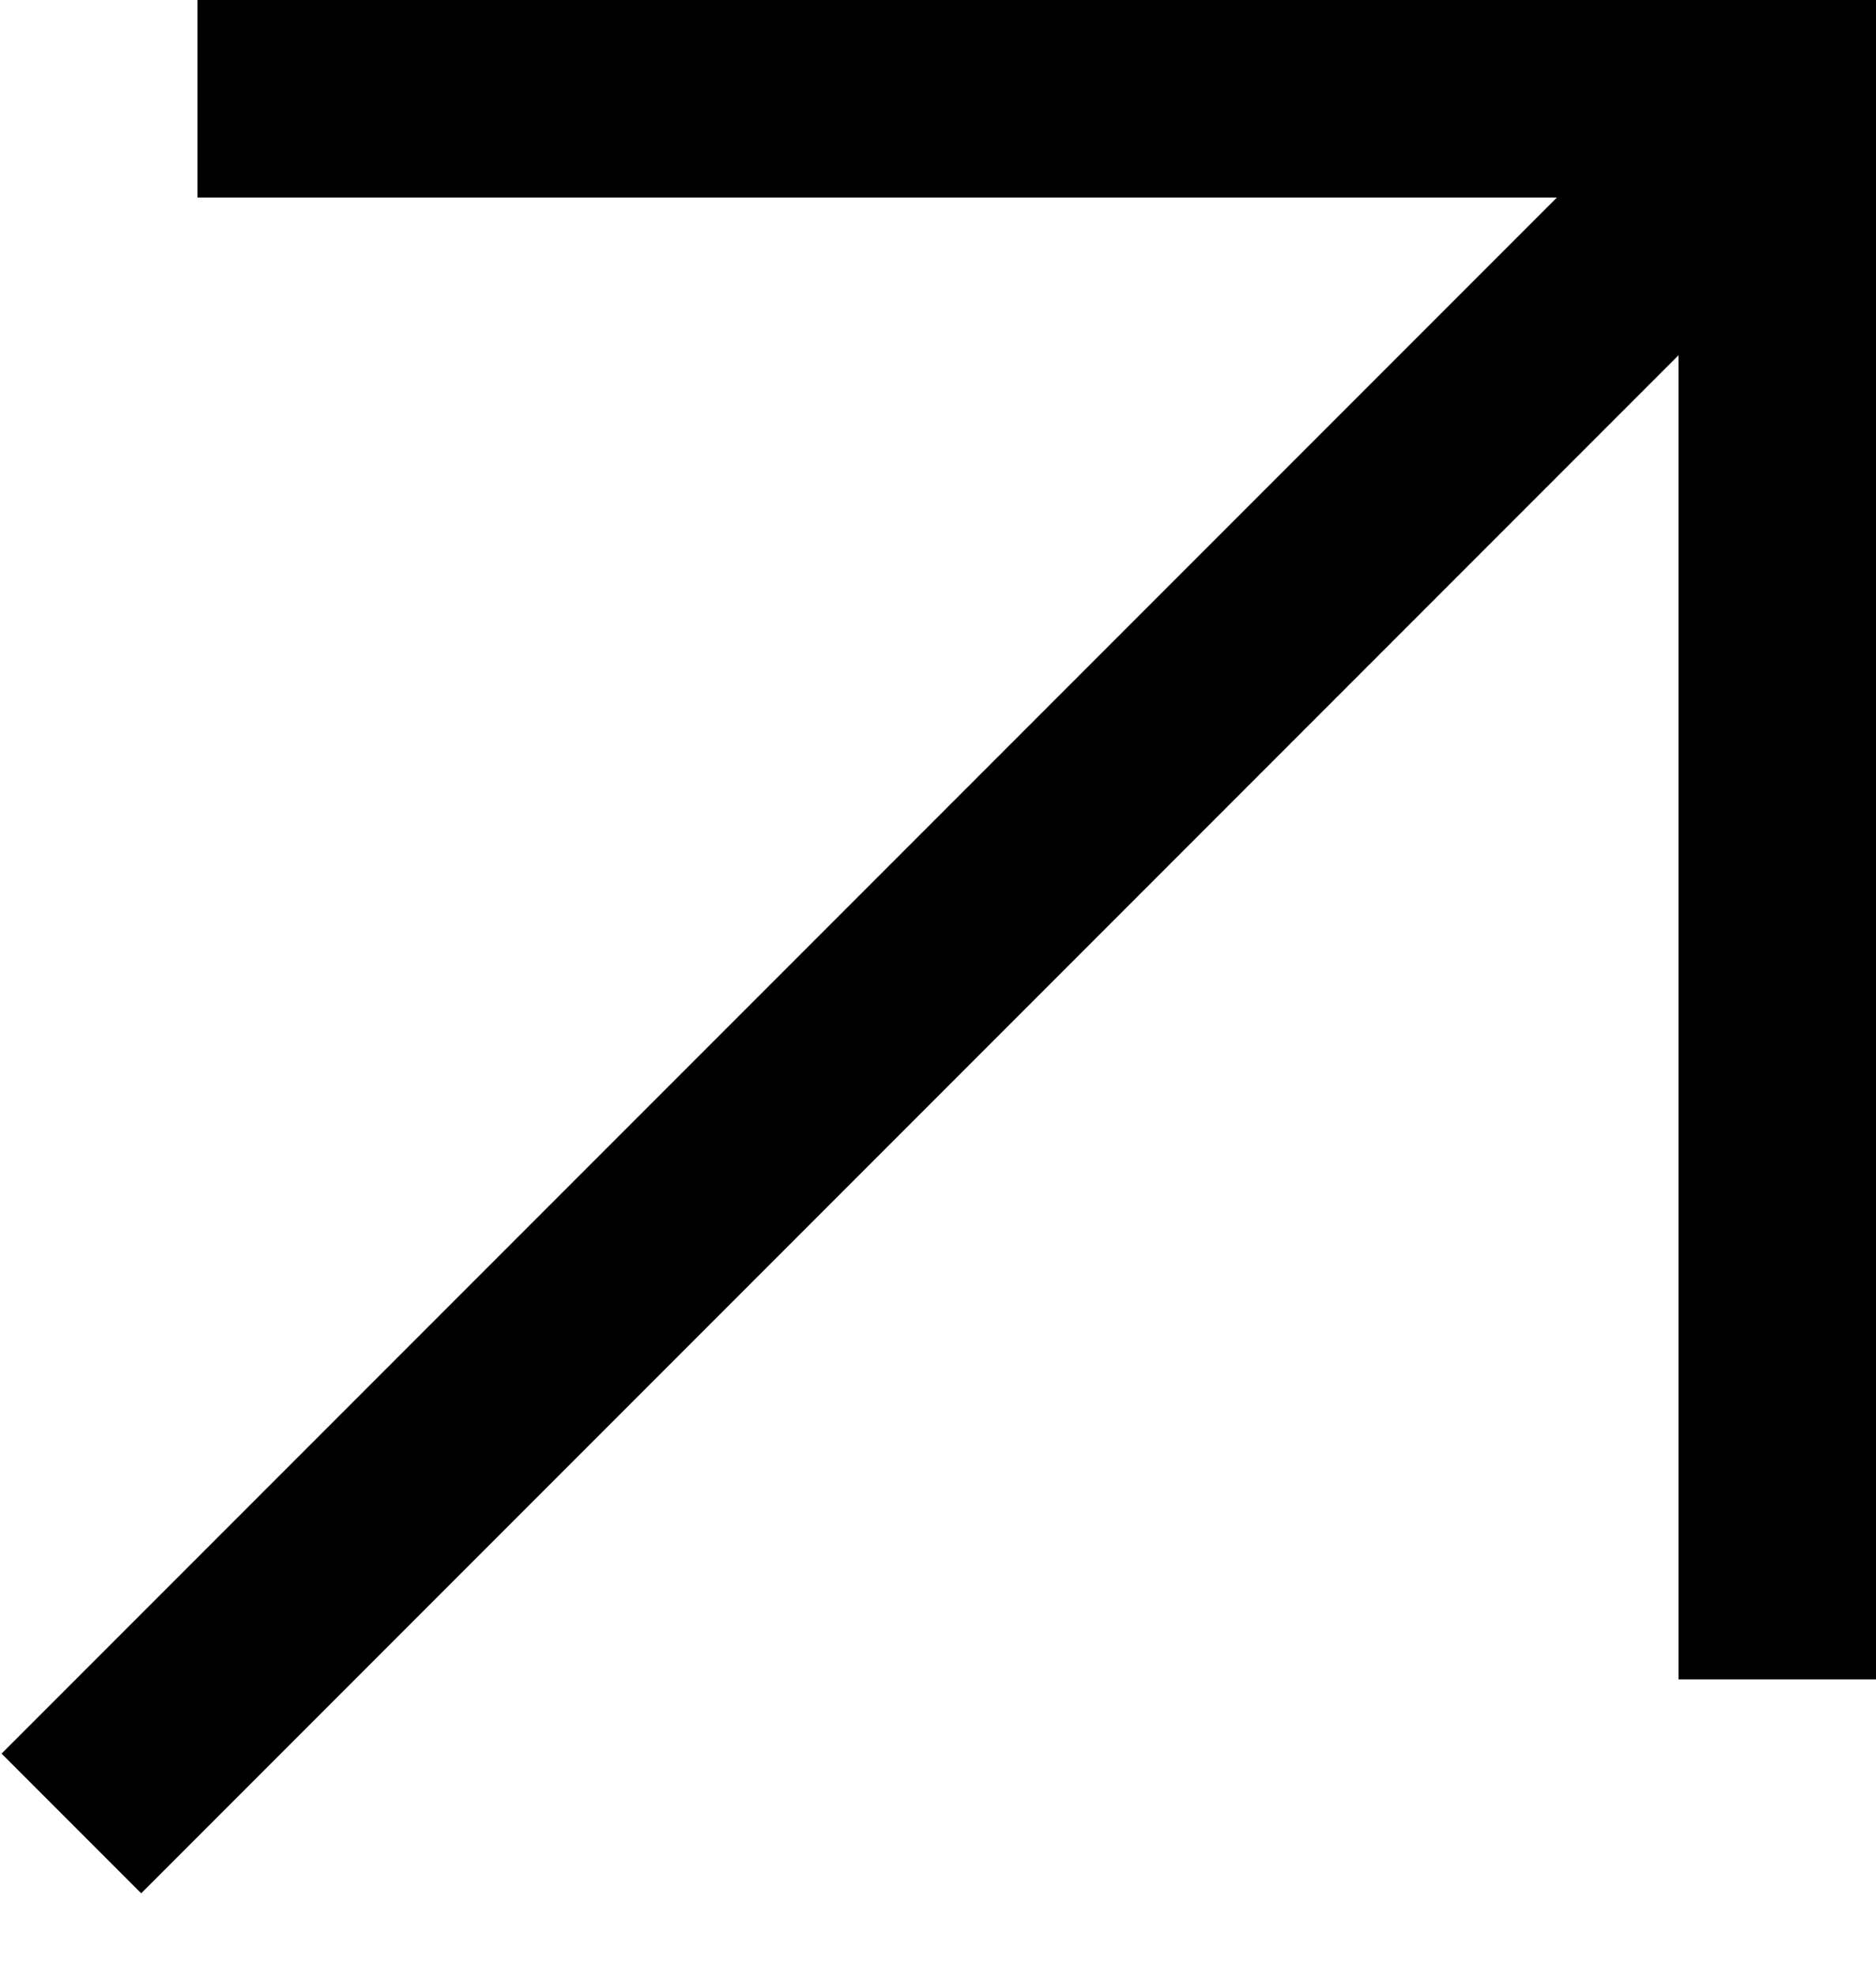
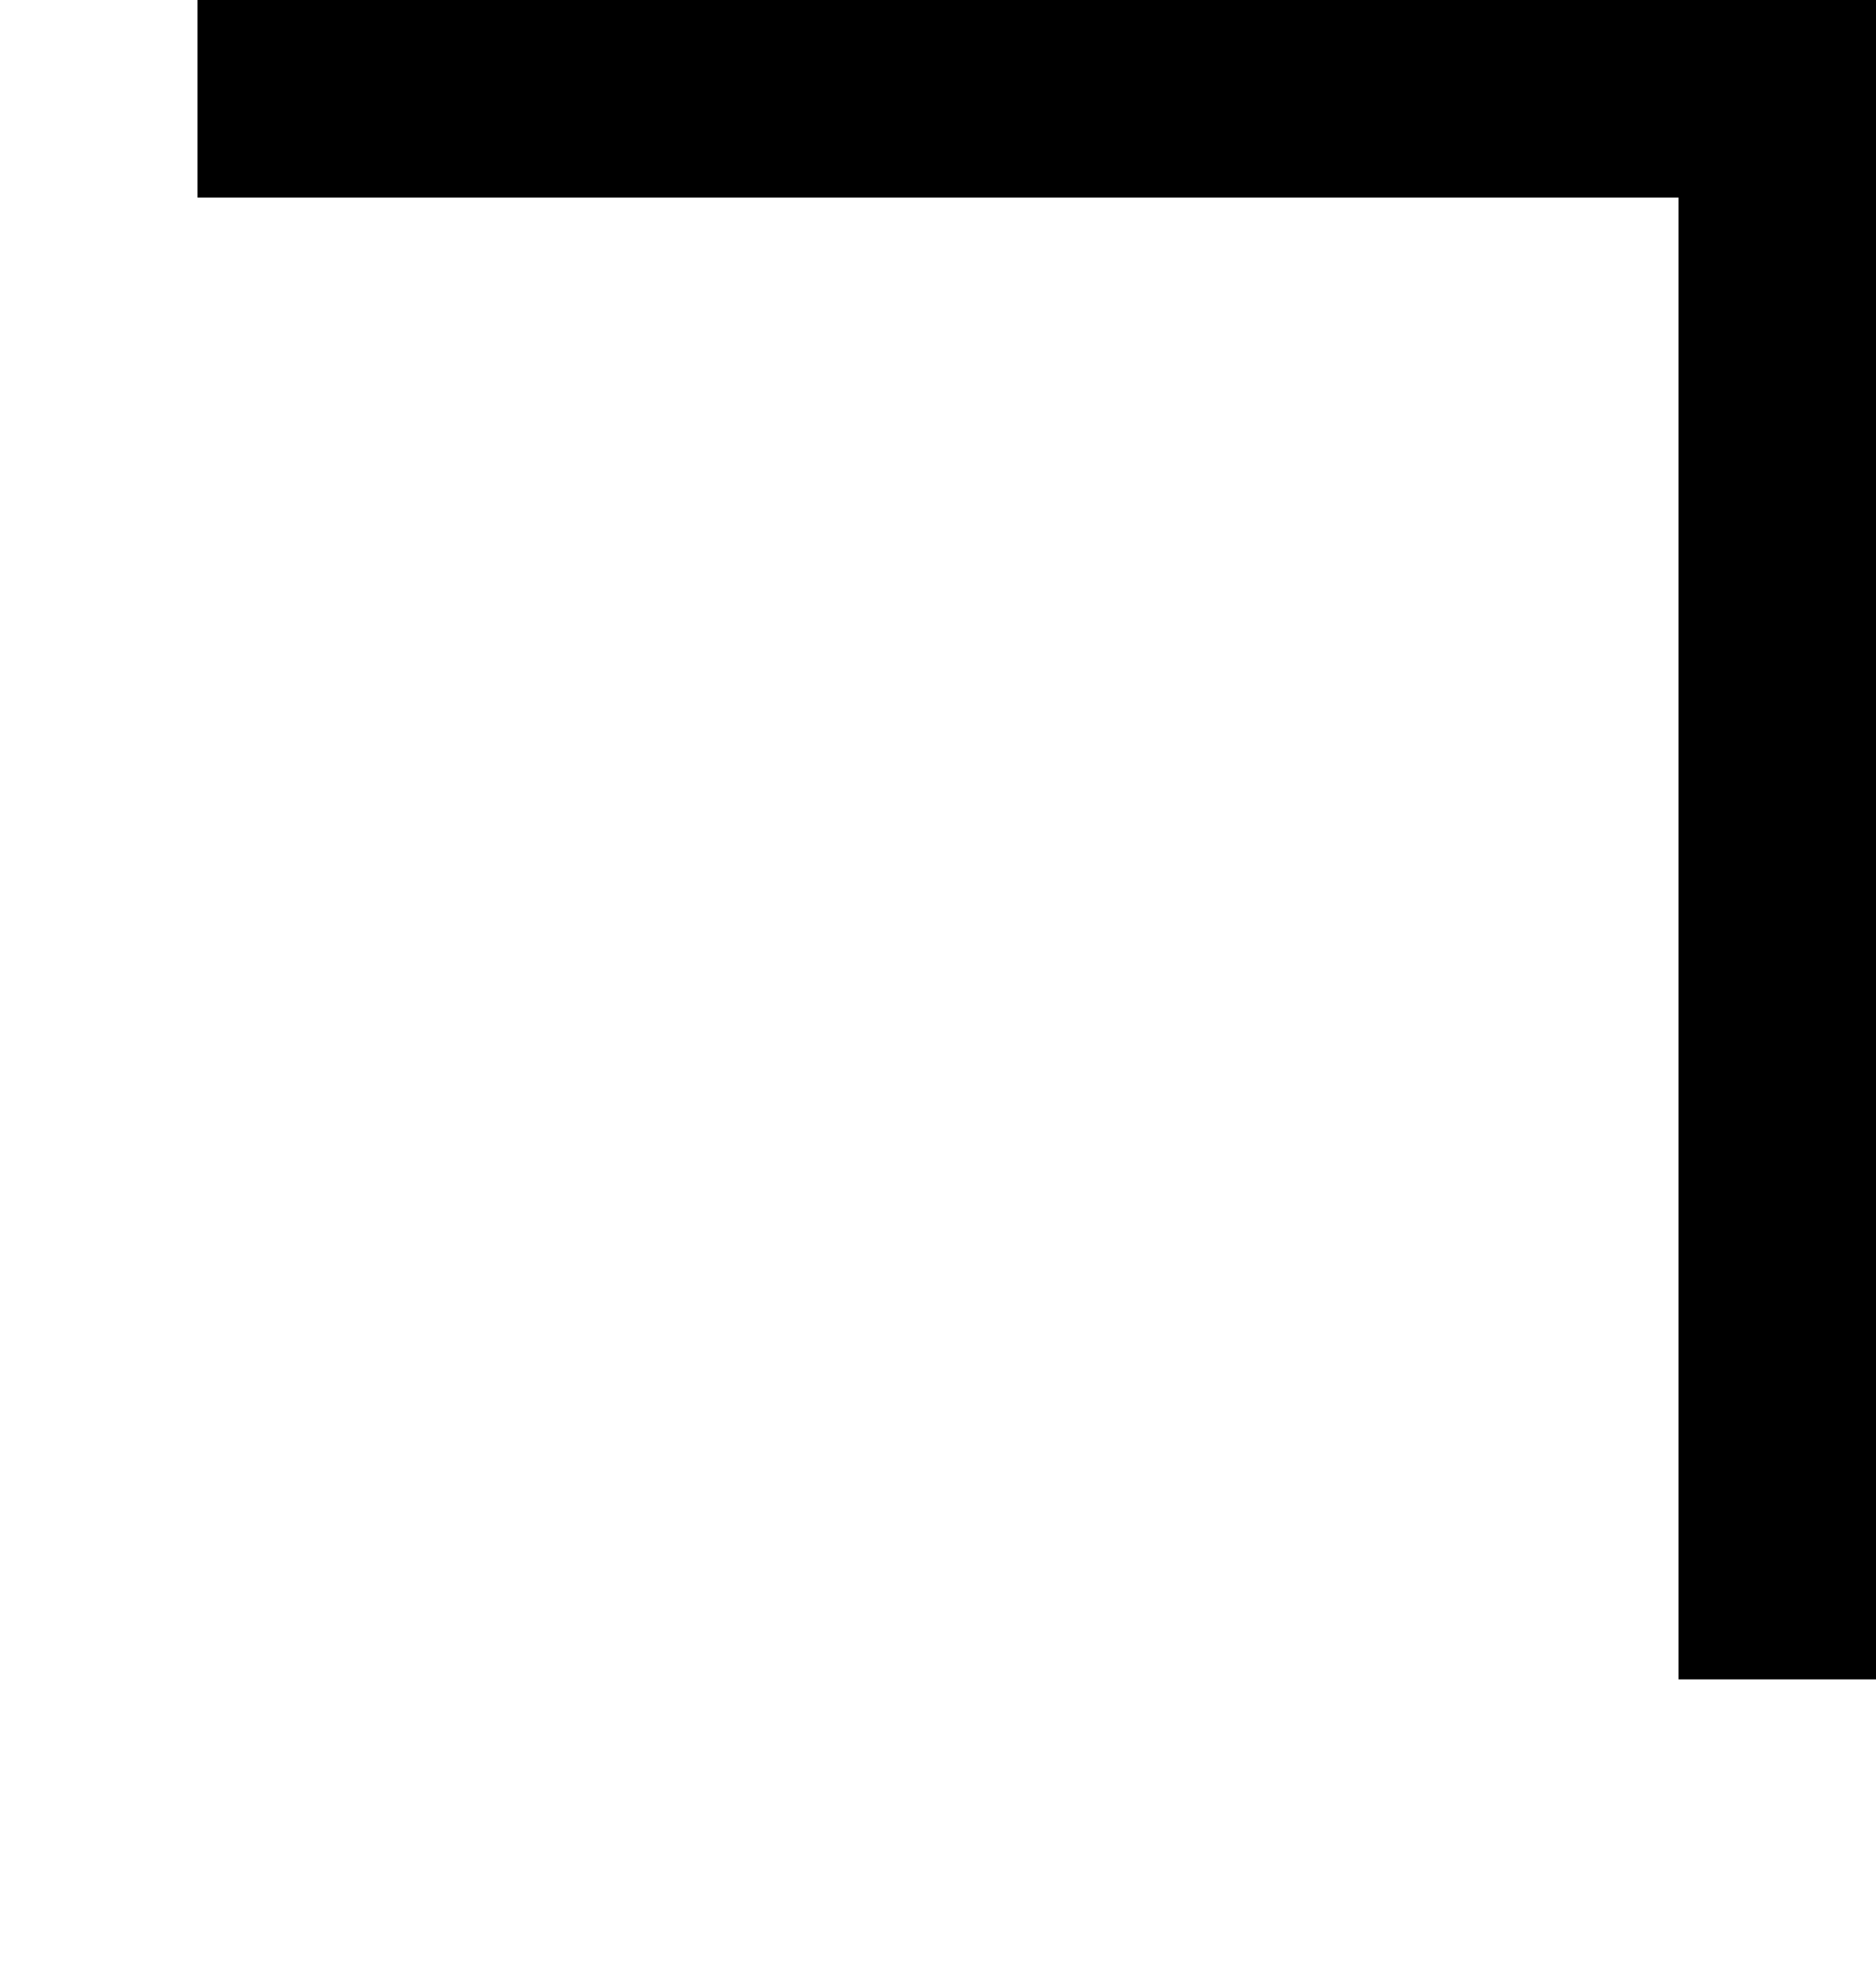
<svg xmlns="http://www.w3.org/2000/svg" width="19" height="20" viewBox="0 0 19 20" fill="none">
  <path d="M2 1H18V17" stroke="black" stroke-width="2" />
-   <path d="M0.723 18.459L17.693 1.489" stroke="black" stroke-width="2" />
</svg>